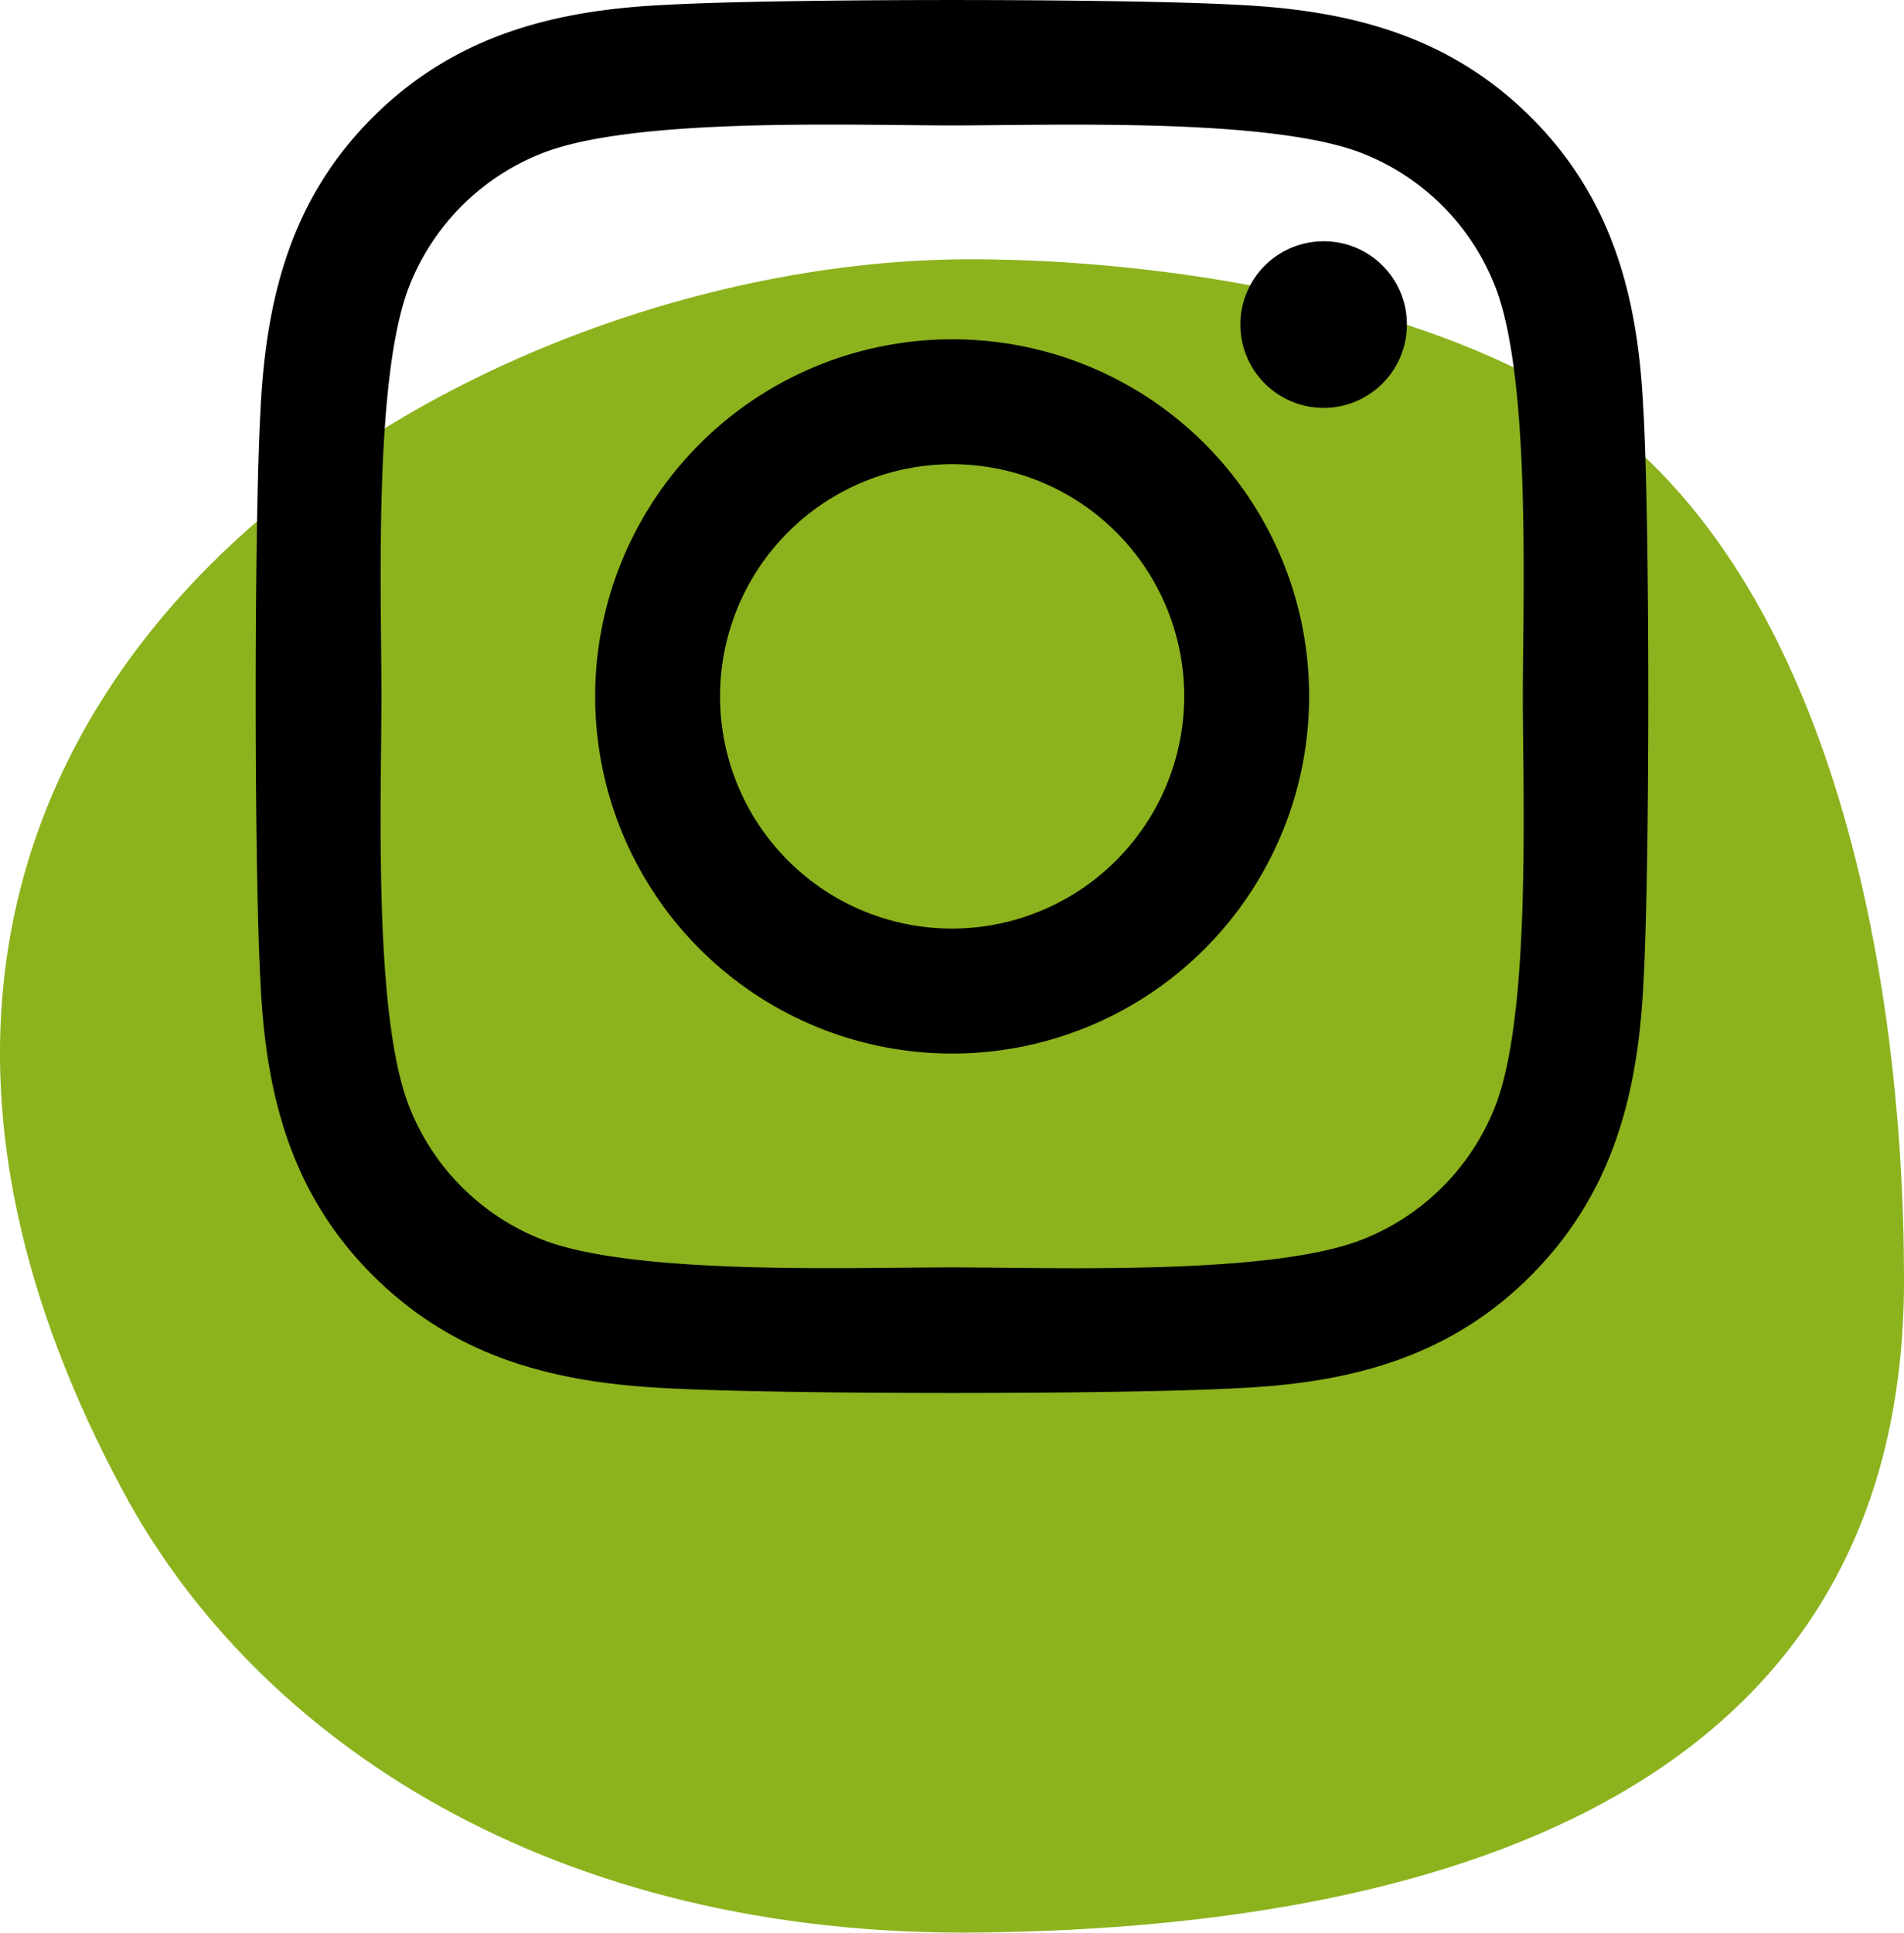
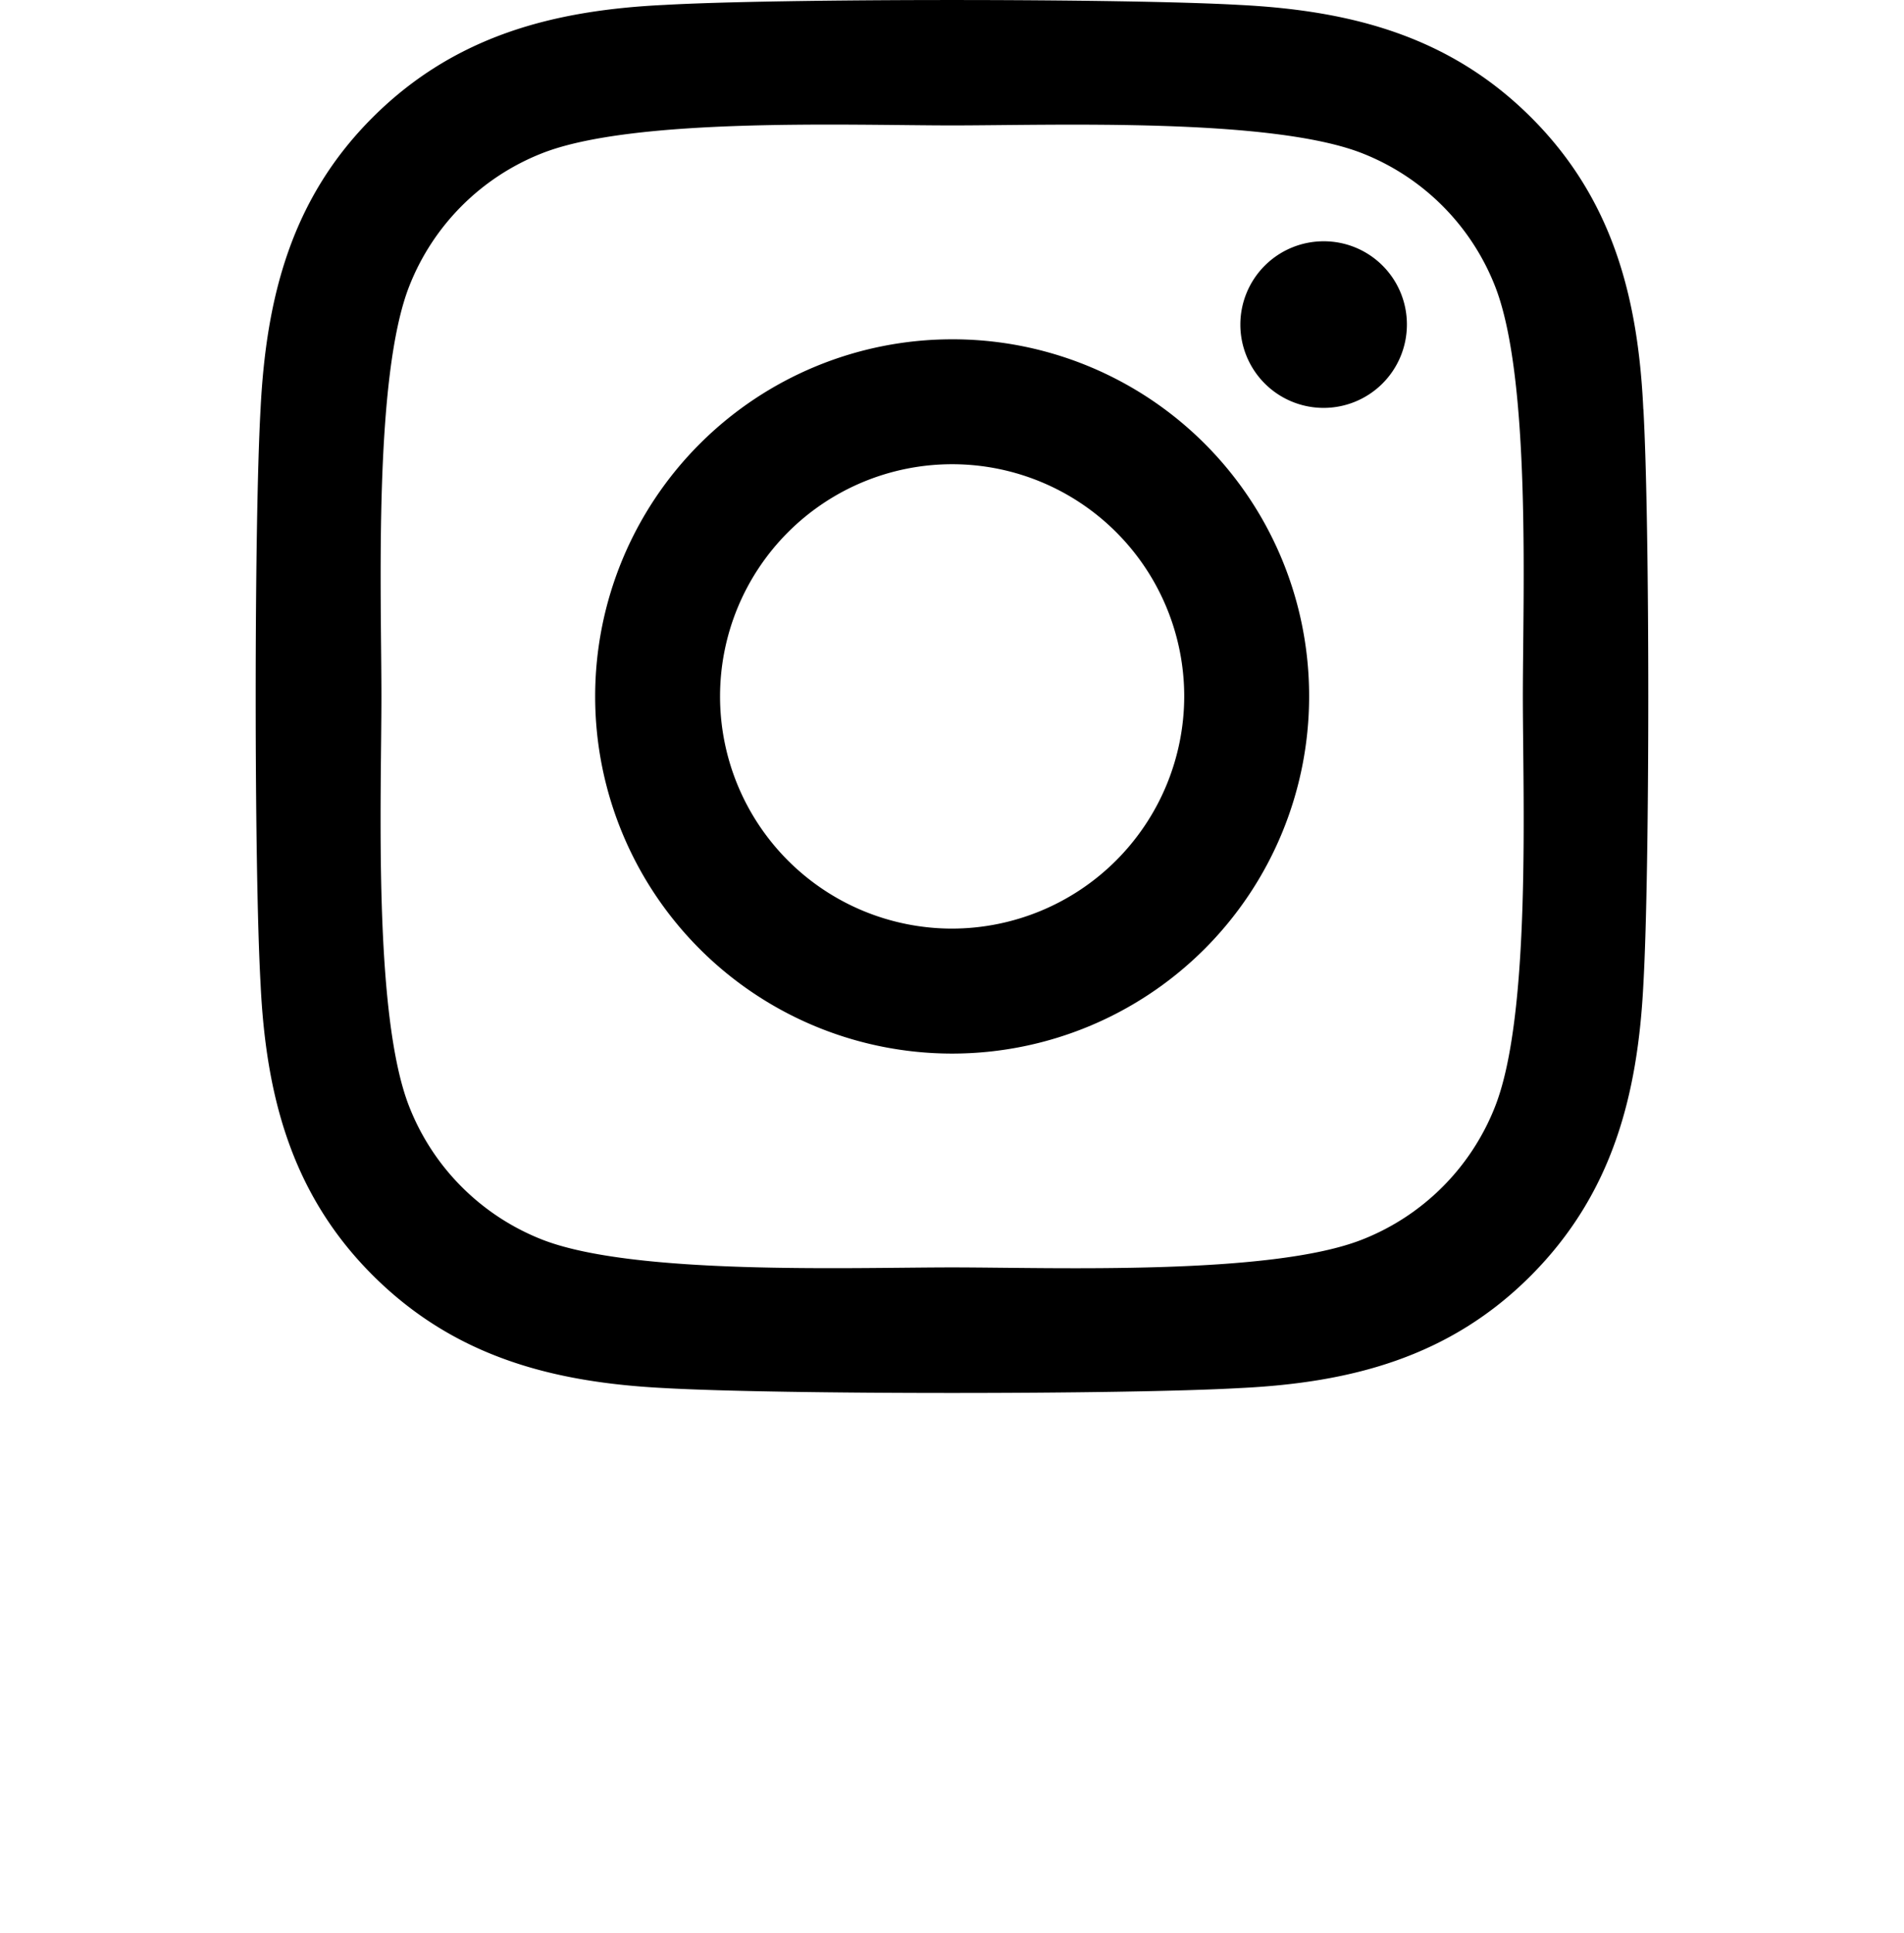
<svg xmlns="http://www.w3.org/2000/svg" width="62.857" height="63.776" viewBox="0 0 62.857 63.776">
  <defs>
    <style>.a{fill:#8cb31d;}.b{clip-path:url(#a);}</style>
    <clipPath id="a">
-       <rect class="a" width="62.857" height="55.22" />
-     </clipPath>
+       </clipPath>
  </defs>
  <g transform="translate(0 8.556)">
    <g class="b" transform="translate(0 0)">
-       <path class="a" d="M62.857,33.692c0,16.575-14.7,21.326-30.453,21.524C18.177,55.4,8.449,48.8,4.076,40.681-9.724,15.054,14.522,0,32.033,0,38.6,0,46.865,1.424,51.926,4.659c8.434,5.393,10.932,18.673,10.932,29.032" transform="translate(0 0)" />
-     </g>
+       </g>
  </g>
  <g transform="translate(8.441 0)">
    <path d="M22.987,13.435A11.785,11.785,0,1,0,34.772,25.22,11.766,11.766,0,0,0,22.987,13.435Zm0,19.446a7.662,7.662,0,1,1,7.662-7.662,7.676,7.676,0,0,1-7.662,7.662ZM38,12.953A2.749,2.749,0,1,1,35.254,10.2,2.742,2.742,0,0,1,38,12.953Zm7.805,2.79C45.634,12.061,44.793,8.8,42.1,6.112S36.146,2.584,32.464,2.4c-3.795-.215-15.169-.215-18.964,0-3.672.174-6.933,1.015-9.631,3.7S.341,12.051.156,15.733C-.059,19.528-.059,30.9.156,34.7c.174,3.682,1.015,6.944,3.713,9.631s5.949,3.528,9.631,3.713c3.795.215,15.169.215,18.964,0,3.682-.174,6.944-1.015,9.631-3.713s3.528-5.949,3.713-9.631c.215-3.795.215-15.159,0-18.954Zm-4.9,23.026a7.757,7.757,0,0,1-4.369,4.369c-3.026,1.2-10.205.923-13.549.923s-10.533.267-13.549-.923a7.757,7.757,0,0,1-4.369-4.369c-1.2-3.026-.923-10.205-.923-13.549s-.267-10.533.923-13.549A7.757,7.757,0,0,1,9.438,7.3c3.026-1.2,10.205-.923,13.549-.923s10.533-.267,13.549.923a7.757,7.757,0,0,1,4.369,4.369c1.2,3.026.923,10.205.923,13.549S42.105,35.753,40.905,38.769Z" transform="translate(0.005 -2.238)" />
  </g>
</svg>